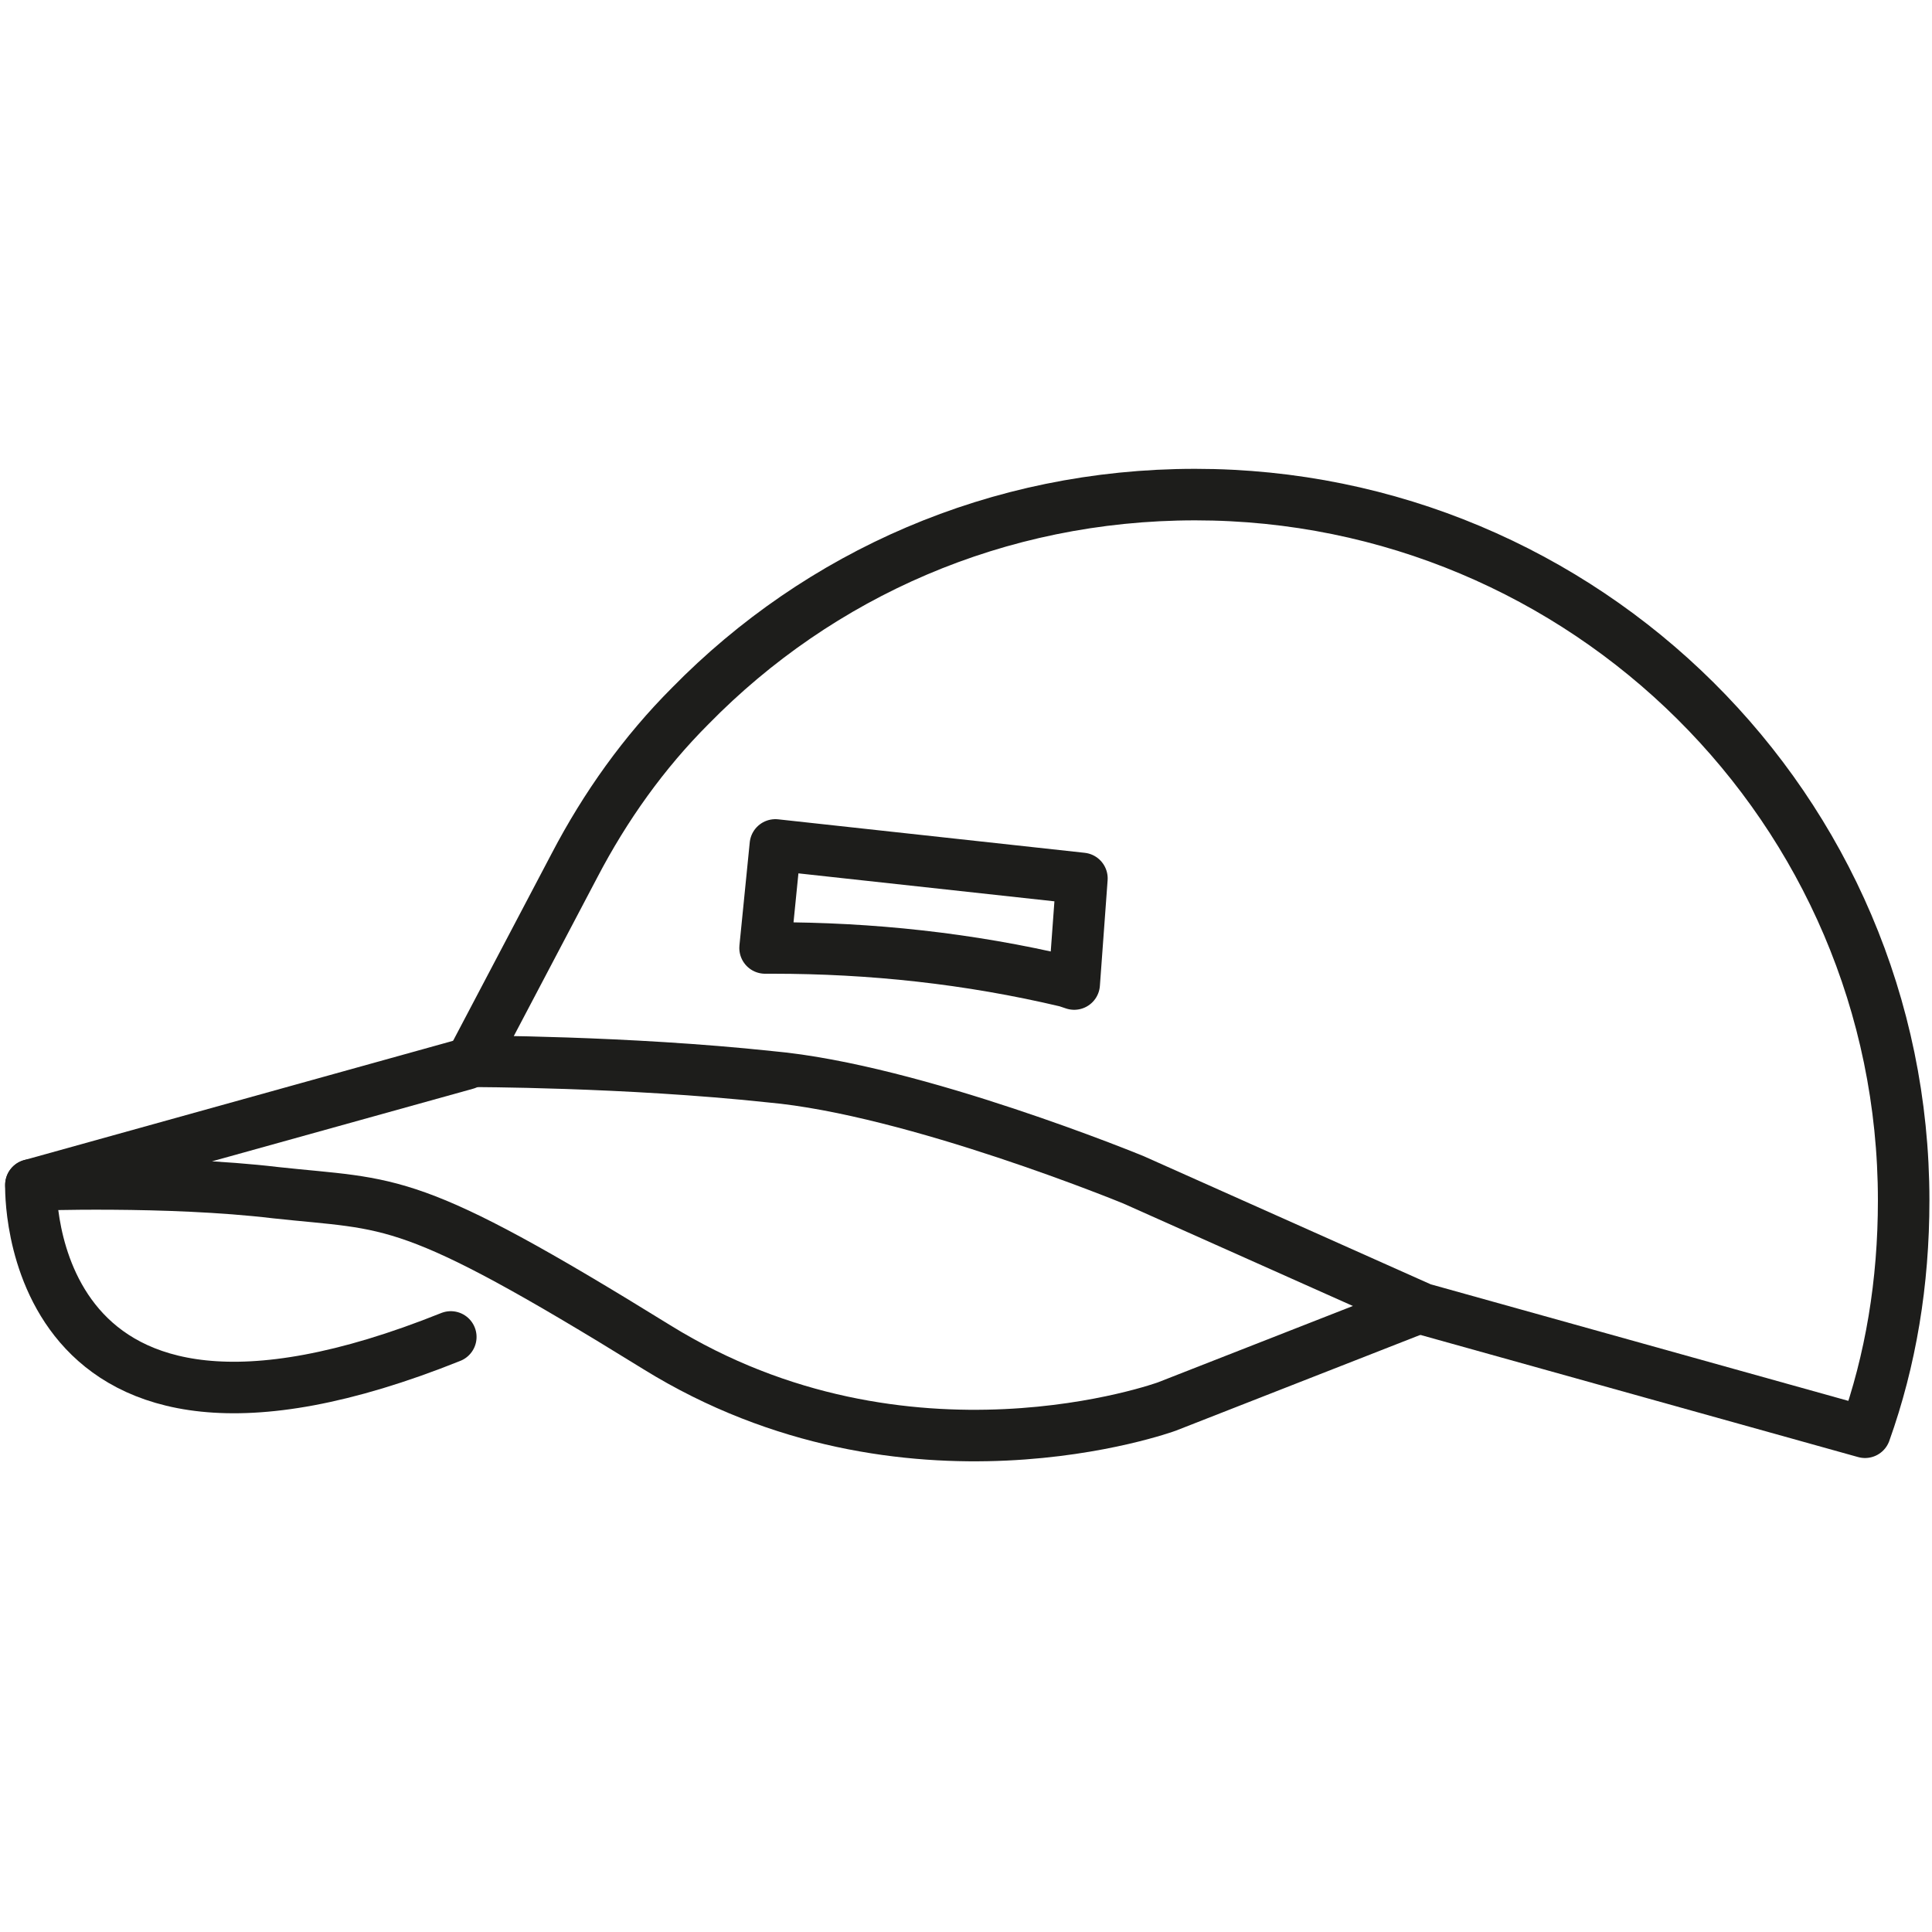
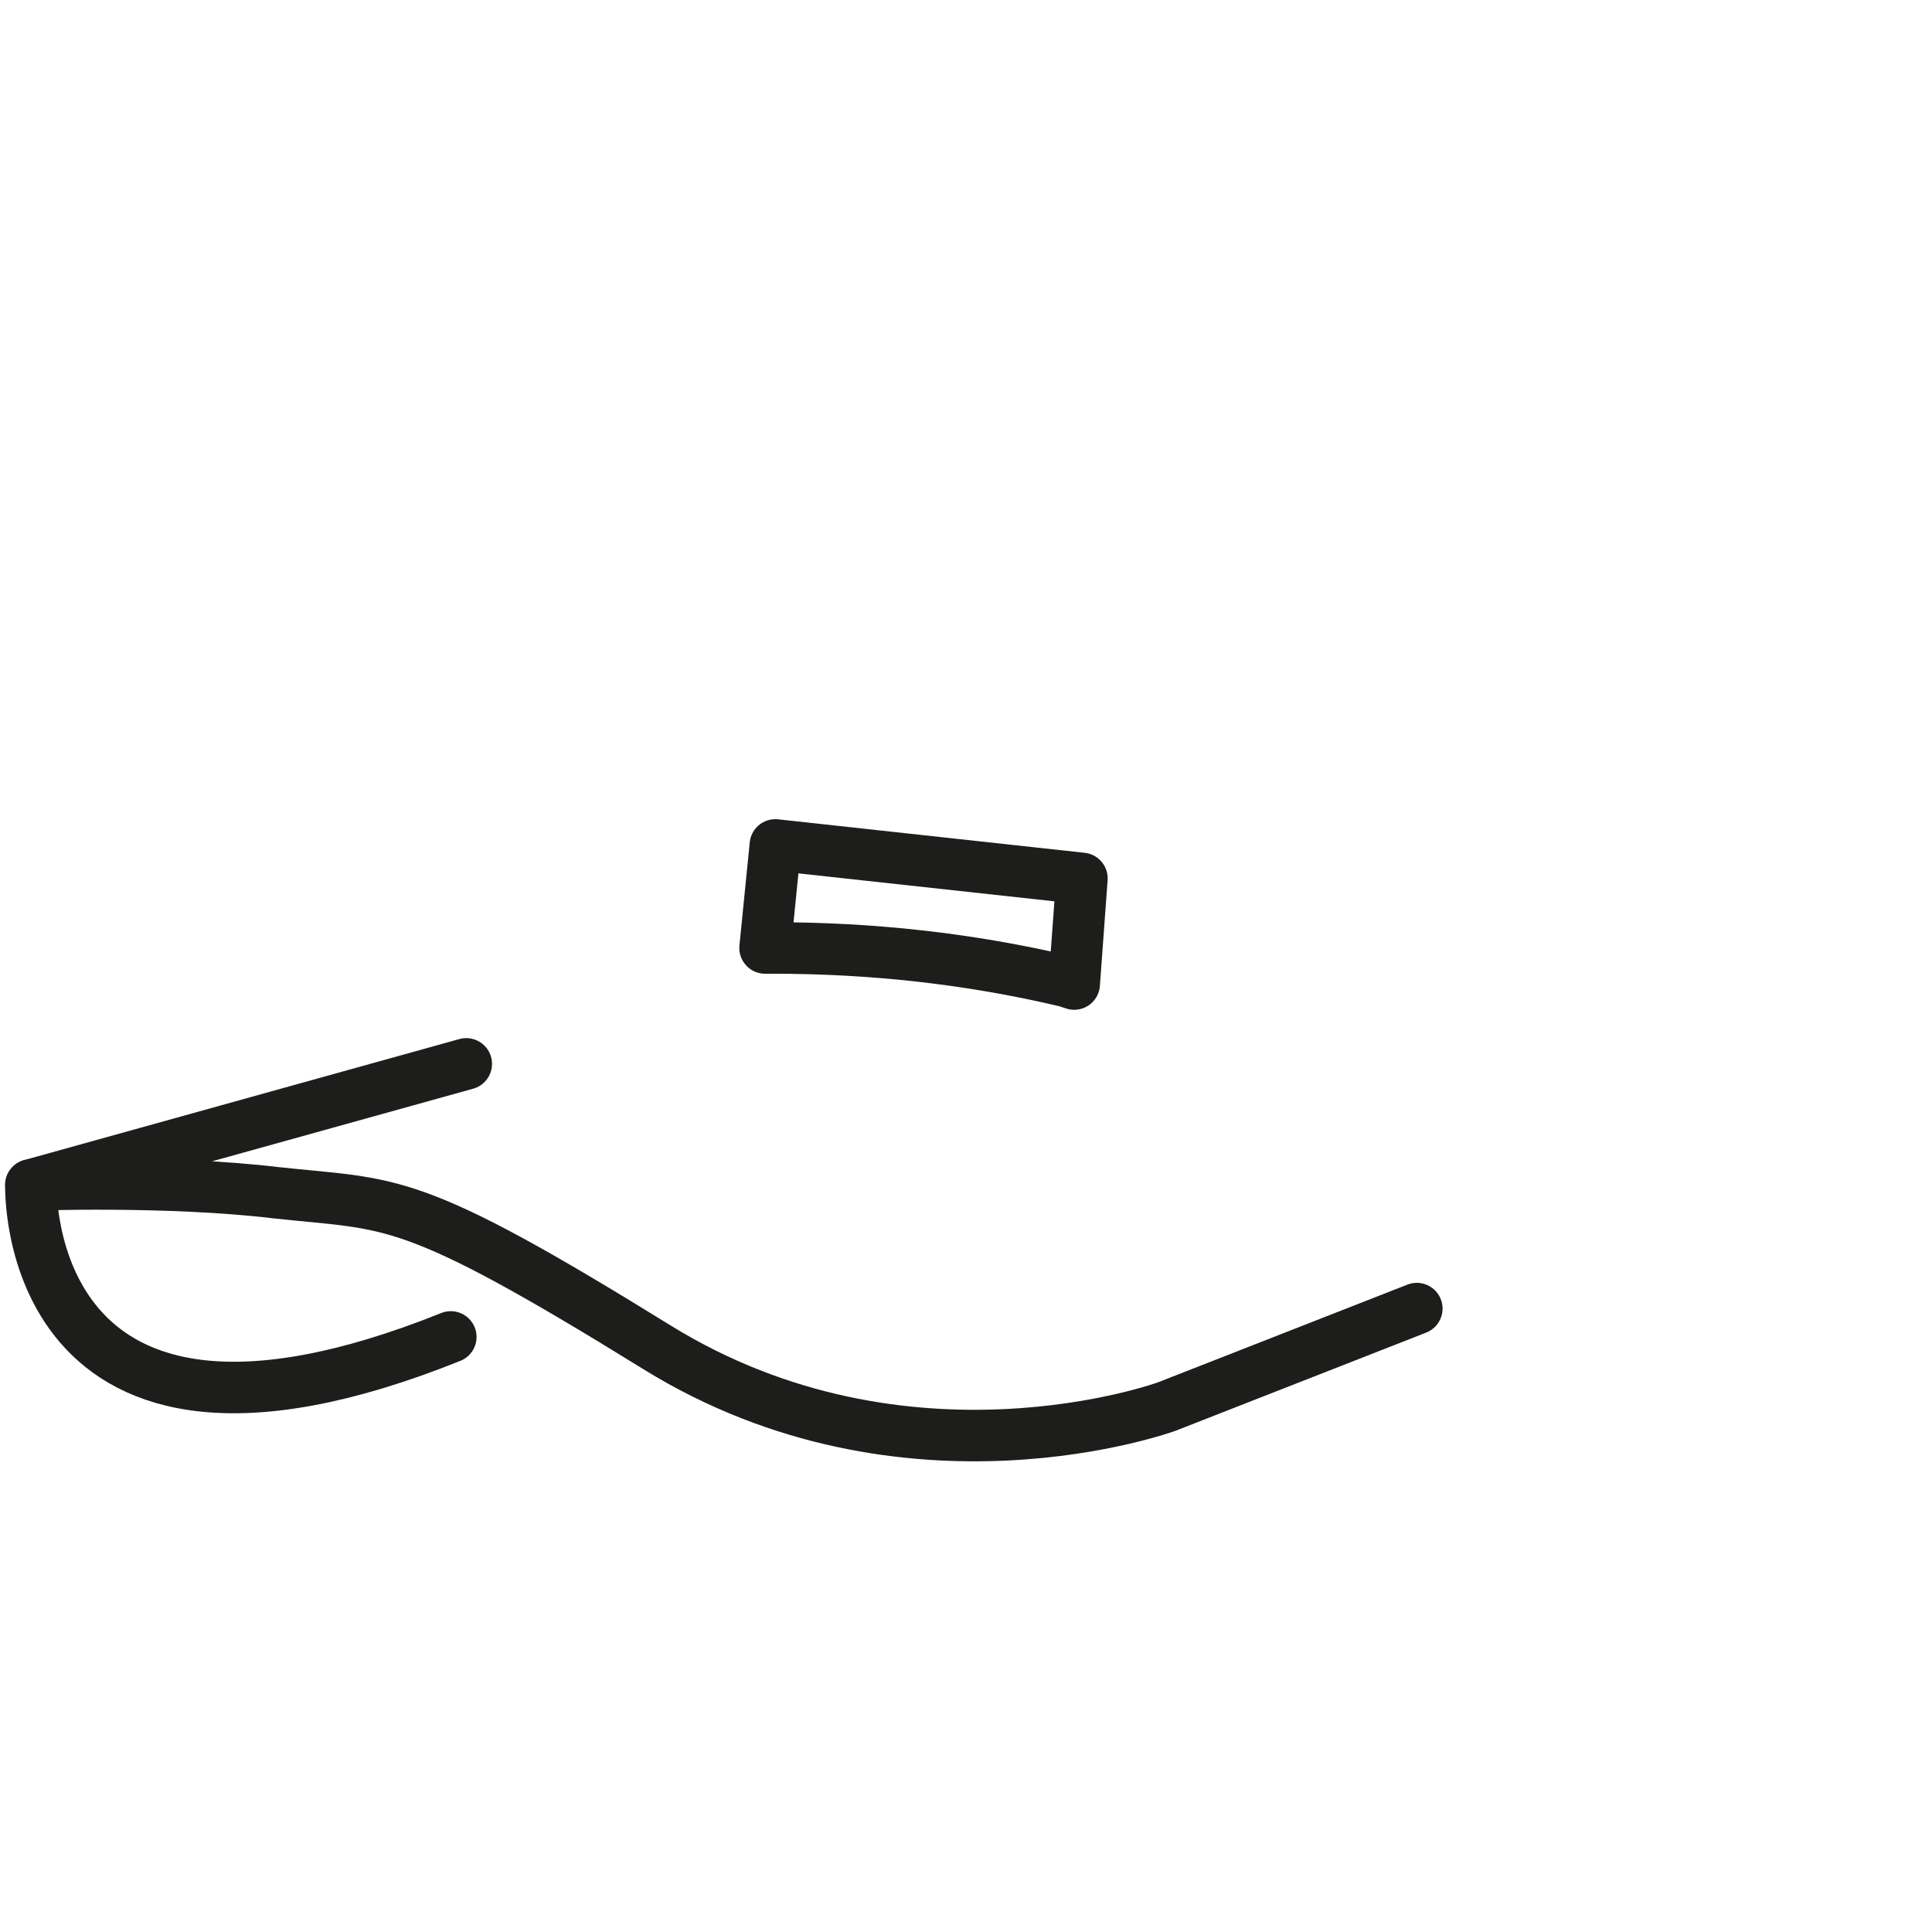
<svg xmlns="http://www.w3.org/2000/svg" xml:space="preserve" style="enable-background:new 0 0 75 75;" viewBox="0 0 75 75" y="0px" x="0px" id="Ebene_1" version="1.1">
  <style type="text/css">
	.st0{fill:none;stroke:#1D1D1B;stroke-width:2;stroke-linejoin:round;stroke-miterlimit:10;}
	.st1{fill:none;stroke:#1D1D1B;stroke-width:2;stroke-linecap:round;stroke-linejoin:round;stroke-miterlimit:10;}
</style>
  <g>
-     <path d="M22.3,33.6c1.2-2.3,2.7-4.4,4.5-6.2c5-5.1,11.9-8.2,19.6-8.2c15.1,0,27.5,12.2,27.5,27.4c0,3.2-0.5,6.2-1.5,9   l-17.2-4.8l-11.2-5c0,0-8.5-3.5-14.1-4c-5.6-0.6-11.6-0.6-11.6-0.6L22.3,33.6z" class="st0" />
    <path d="M55,50.8l-9.7,3.8c0,0-10.1,3.7-19.8-2.3s-10.2-5.5-14.8-6C6.5,45.8,1.2,46,1.2,46l16.9-4.7" class="st1" />
    <path d="M1.2,46c0,0-0.4,12.6,16.3,5.9" class="st1" />
    <path d="M41.7,38.2l-0.3-0.1c-3.8-0.9-7.6-1.3-11.4-1.3h-0.3l0.4-4L42,34.1L41.7,38.2z" class="st1" />
  </g>
</svg>